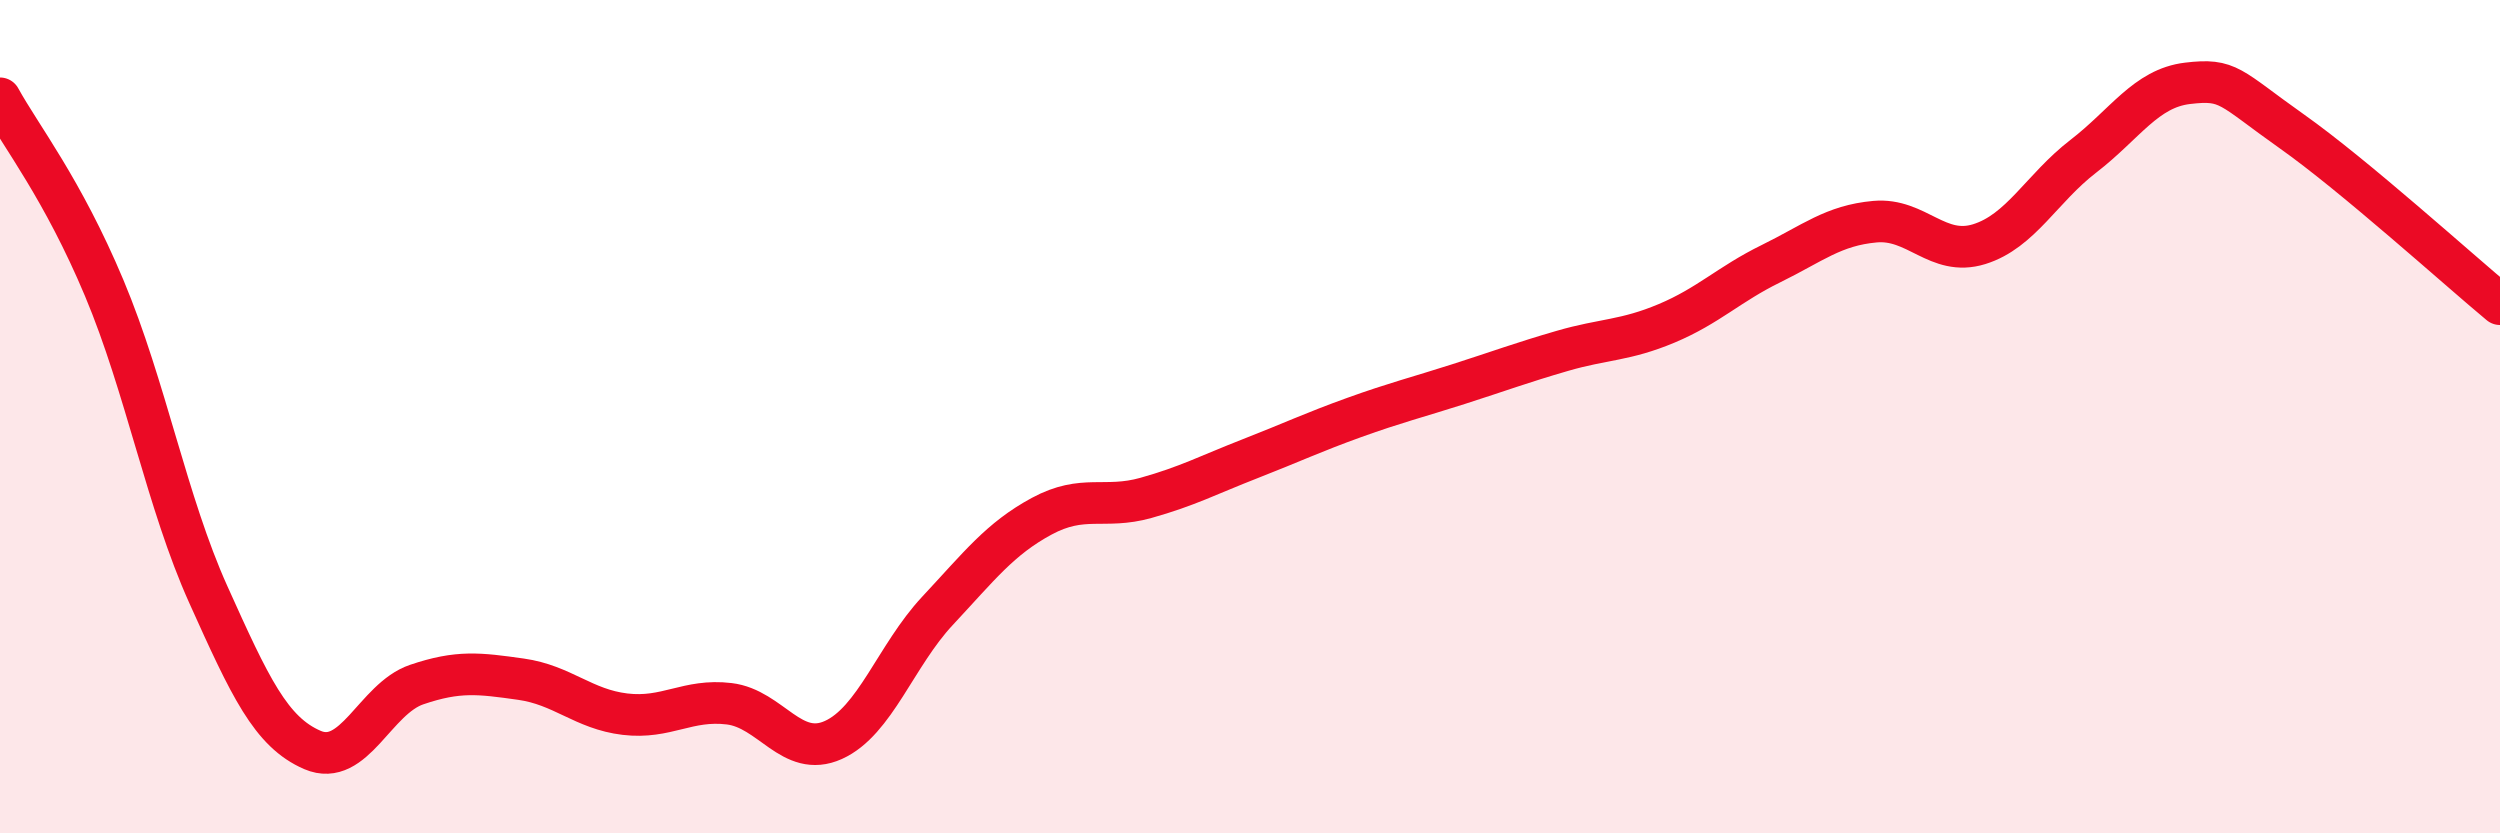
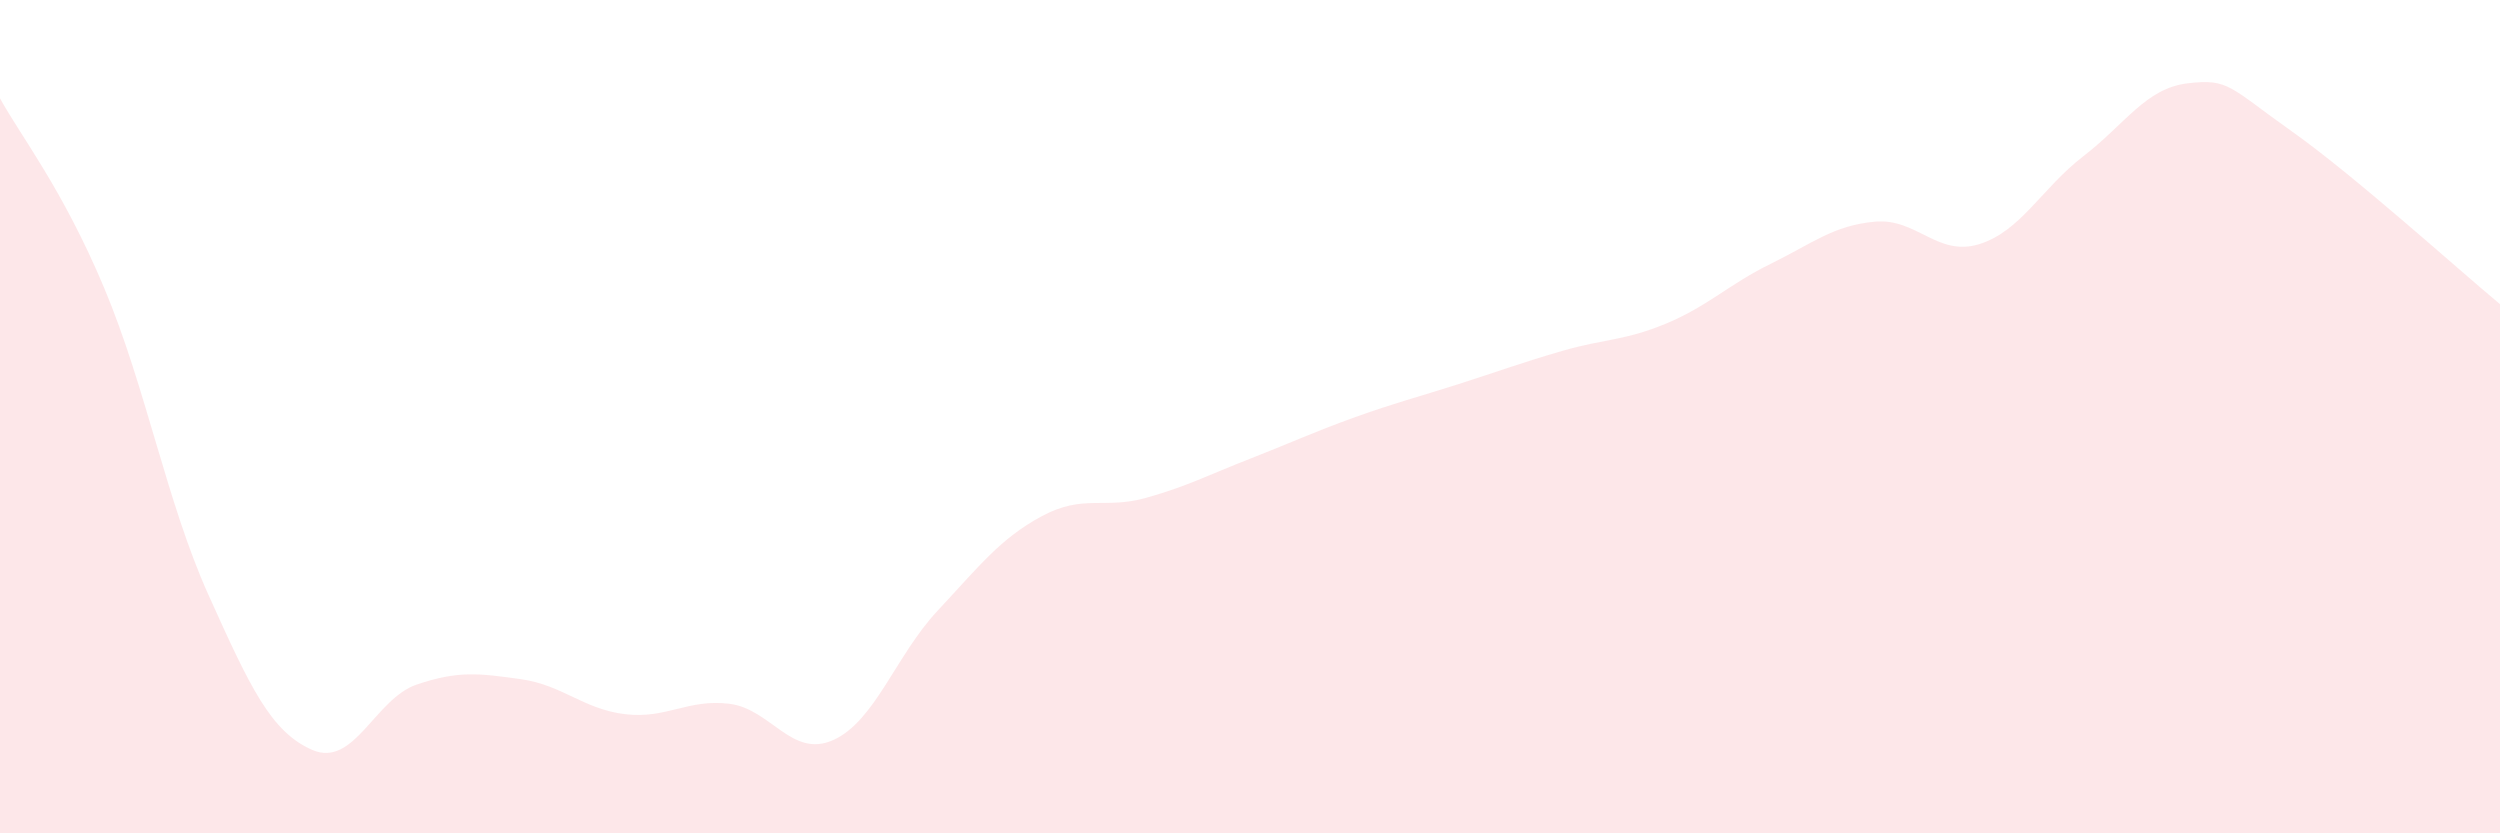
<svg xmlns="http://www.w3.org/2000/svg" width="60" height="20" viewBox="0 0 60 20">
  <path d="M 0,2.36 C 0.5,3.27 1.5,4.53 2.5,6.91 C 3.5,9.29 4,12.05 5,14.27 C 6,16.49 6.5,17.57 7.5,18 C 8.5,18.43 9,16.77 10,16.43 C 11,16.09 11.5,16.16 12.5,16.3 C 13.5,16.44 14,17.02 15,17.14 C 16,17.26 16.5,16.77 17.5,16.89 C 18.5,17.01 19,18.21 20,17.76 C 21,17.31 21.5,15.73 22.5,14.66 C 23.5,13.59 24,12.93 25,12.39 C 26,11.85 26.5,12.23 27.5,11.95 C 28.5,11.67 29,11.4 30,11.01 C 31,10.62 31.5,10.38 32.5,10.02 C 33.5,9.66 34,9.54 35,9.22 C 36,8.9 36.5,8.71 37.5,8.42 C 38.5,8.13 39,8.18 40,7.76 C 41,7.34 41.5,6.82 42.5,6.33 C 43.5,5.84 44,5.41 45,5.32 C 46,5.23 46.5,6.17 47.5,5.86 C 48.5,5.55 49,4.52 50,3.75 C 51,2.98 51.5,2.12 52.5,2 C 53.5,1.88 53.5,2.09 55,3.15 C 56.5,4.21 59,6.47 60,7.3L60 20L0 20Z" fill="#EB0A25" opacity="0.1" stroke-linecap="round" stroke-linejoin="round" />
-   <path d="M 0,2.36 C 0.5,3.27 1.5,4.53 2.5,6.91 C 3.5,9.29 4,12.05 5,14.27 C 6,16.49 6.5,17.57 7.5,18 C 8.5,18.43 9,16.77 10,16.43 C 11,16.09 11.5,16.16 12.5,16.3 C 13.5,16.44 14,17.02 15,17.14 C 16,17.26 16.5,16.77 17.5,16.89 C 18.5,17.01 19,18.21 20,17.76 C 21,17.31 21.5,15.73 22.5,14.66 C 23.5,13.59 24,12.93 25,12.39 C 26,11.85 26.5,12.23 27.5,11.95 C 28.5,11.67 29,11.4 30,11.01 C 31,10.62 31.5,10.38 32.5,10.02 C 33.5,9.66 34,9.54 35,9.22 C 36,8.9 36.5,8.71 37.5,8.42 C 38.5,8.13 39,8.18 40,7.76 C 41,7.34 41.5,6.82 42.5,6.33 C 43.5,5.84 44,5.41 45,5.32 C 46,5.23 46.5,6.17 47.5,5.86 C 48.5,5.55 49,4.52 50,3.75 C 51,2.98 51.5,2.12 52.5,2 C 53.5,1.88 53.5,2.09 55,3.15 C 56.5,4.21 59,6.47 60,7.3" stroke="#EB0A25" stroke-width="1" fill="none" stroke-linecap="round" stroke-linejoin="round" />
</svg>